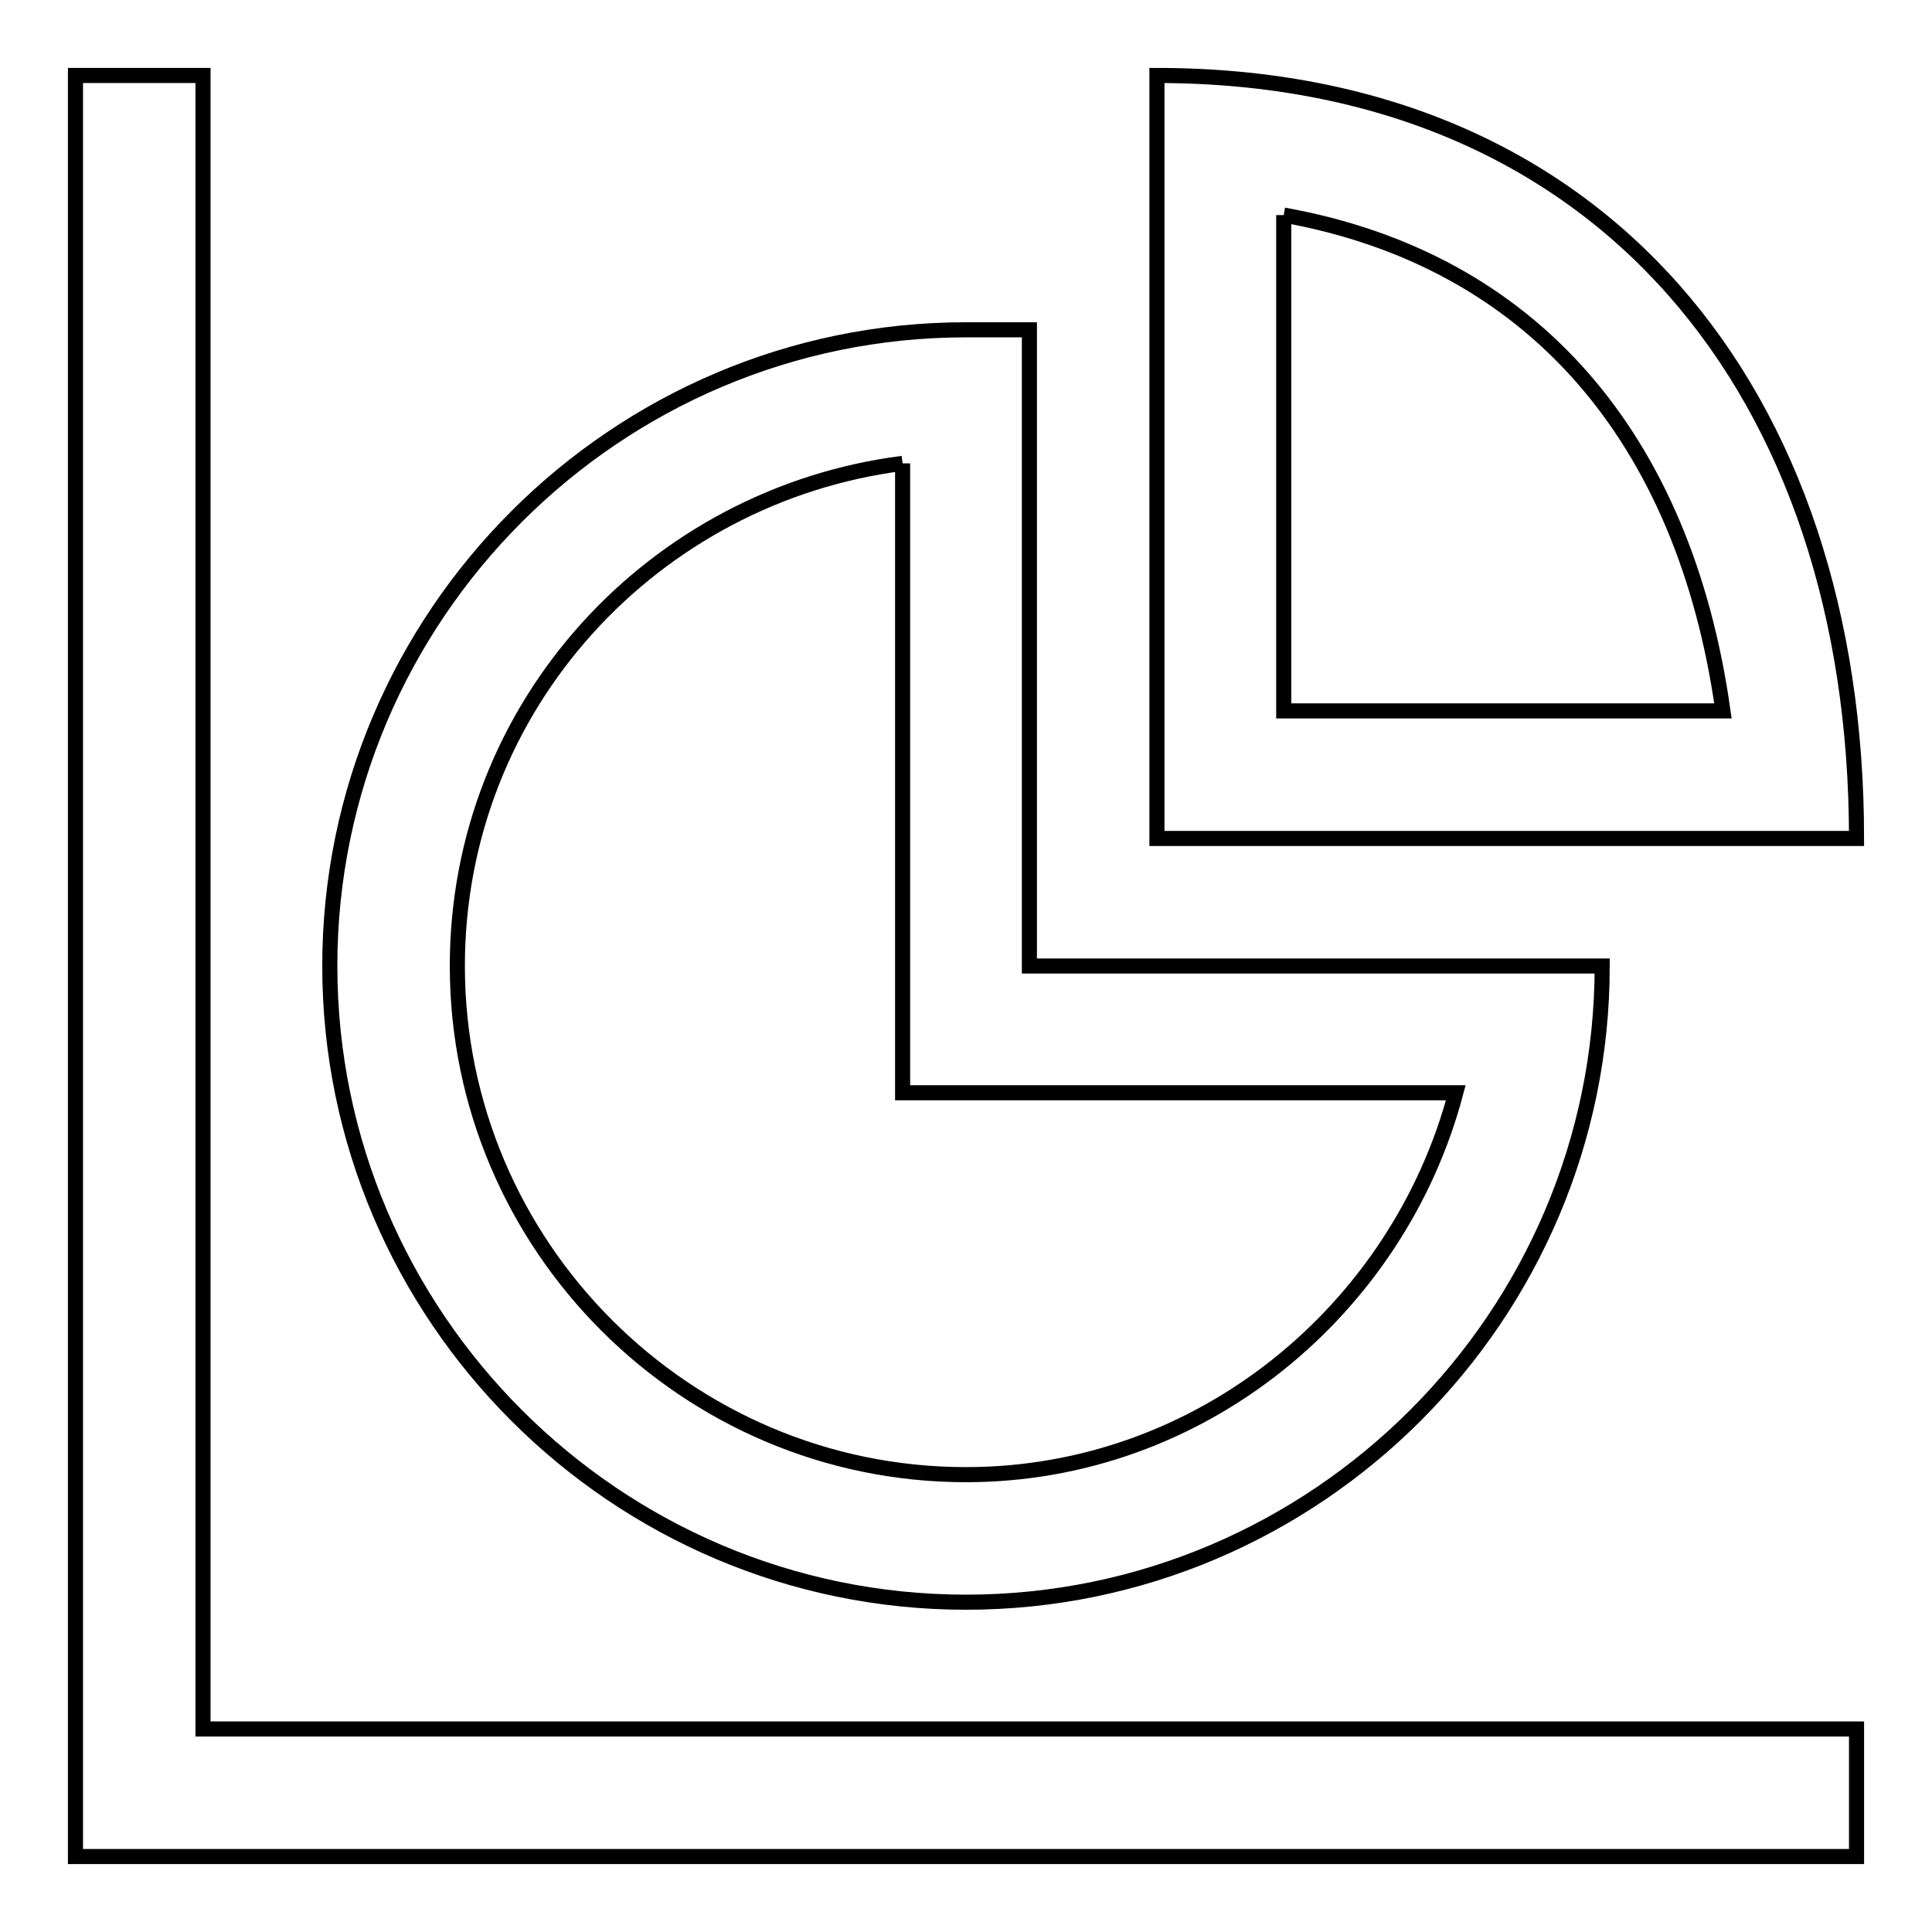
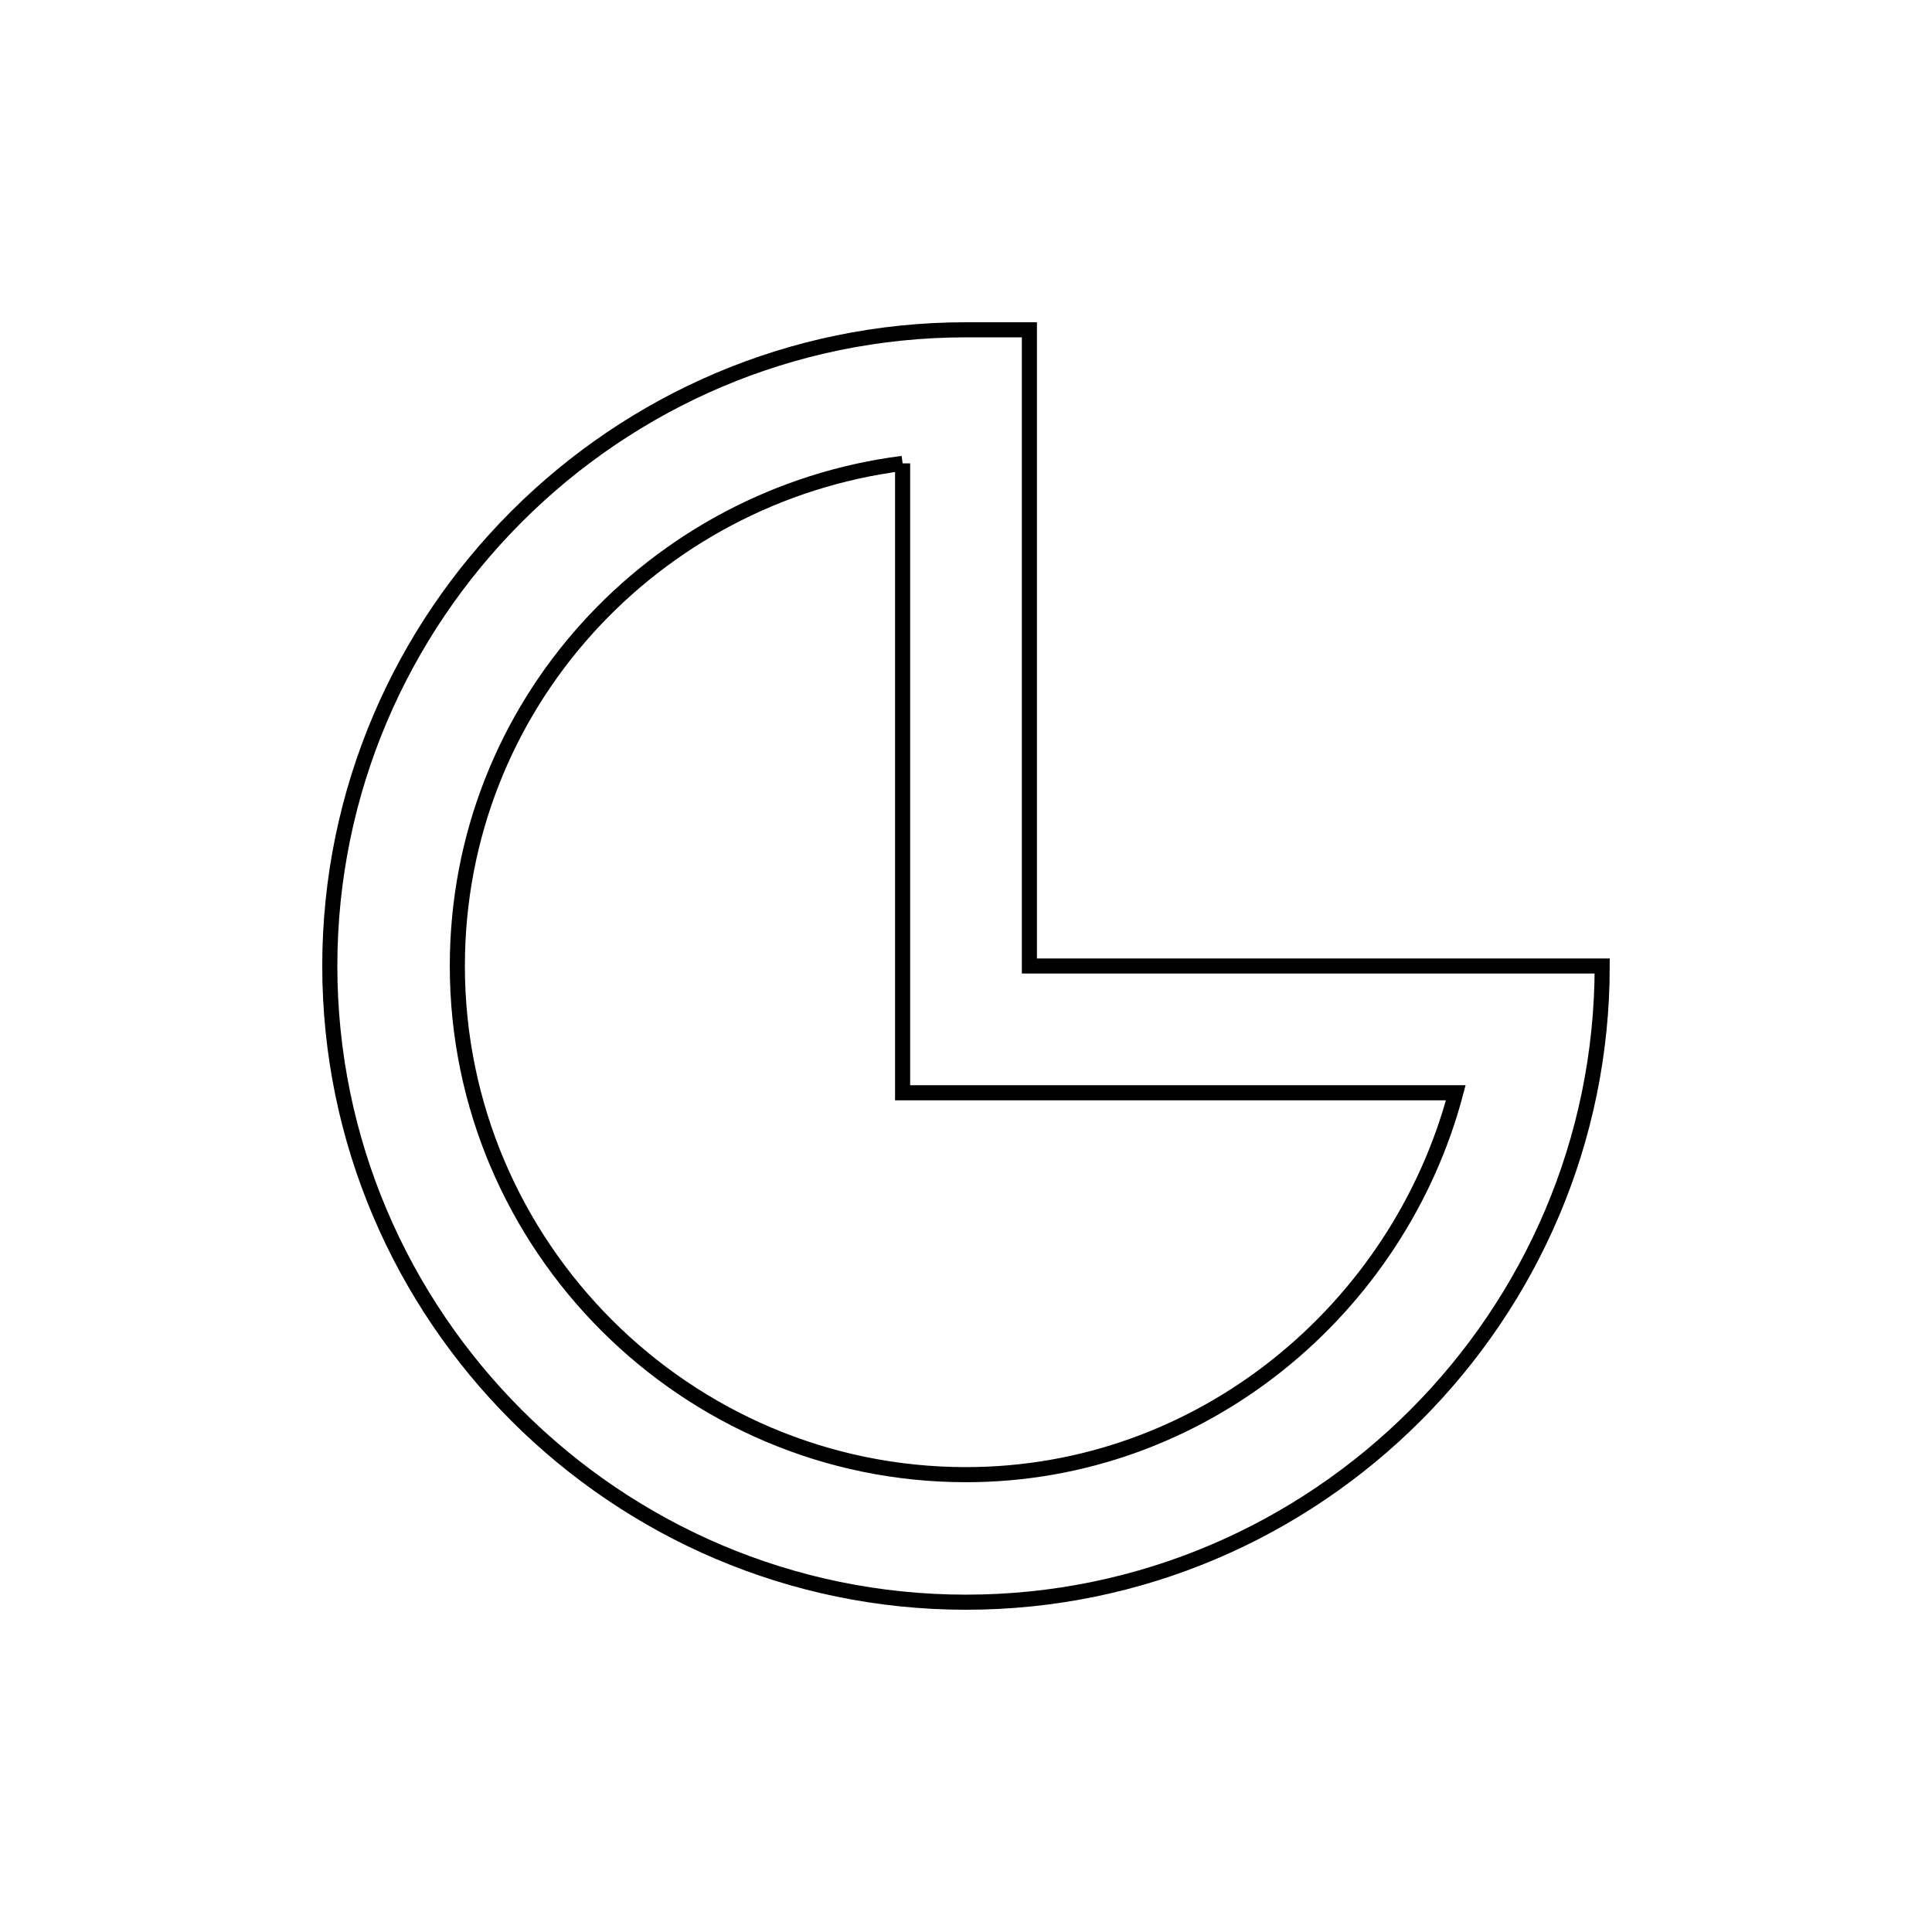
<svg xmlns="http://www.w3.org/2000/svg" version="1.1" x="0px" y="0px" viewBox="0 0 256 256" enable-background="new 0 0 256 256" xml:space="preserve">
  <g>
-     <path stroke-width="2" fill-opacity="0" stroke="#000000" d="M26.9,10H10v236h236v-16.9H26.9V10z" />
    <path stroke-width="2" fill-opacity="0" stroke="#000000" d="M119.6,61.4v83.4h73.3c-7.6,28.7-33.7,50.6-64.9,50.6c-37.1,0-67.4-30.3-67.4-67.4 C60.6,93.4,86.7,65.6,119.6,61.4 M128,43.7c-46.4,0-84.3,37.9-84.3,84.3c0,46.4,37.9,84.3,84.3,84.3c46.4,0,84.3-37.9,84.3-84.3 h-75.9V43.7H128z" />
-     <path stroke-width="2" fill-opacity="0" stroke="#000000" d="M170.1,28.5c32.9,5.9,53.1,29.5,58.2,65.7h-58.2V28.5 M153.3,10v101.1H246C246,52.1,212.3,10,153.3,10z" />
  </g>
</svg>